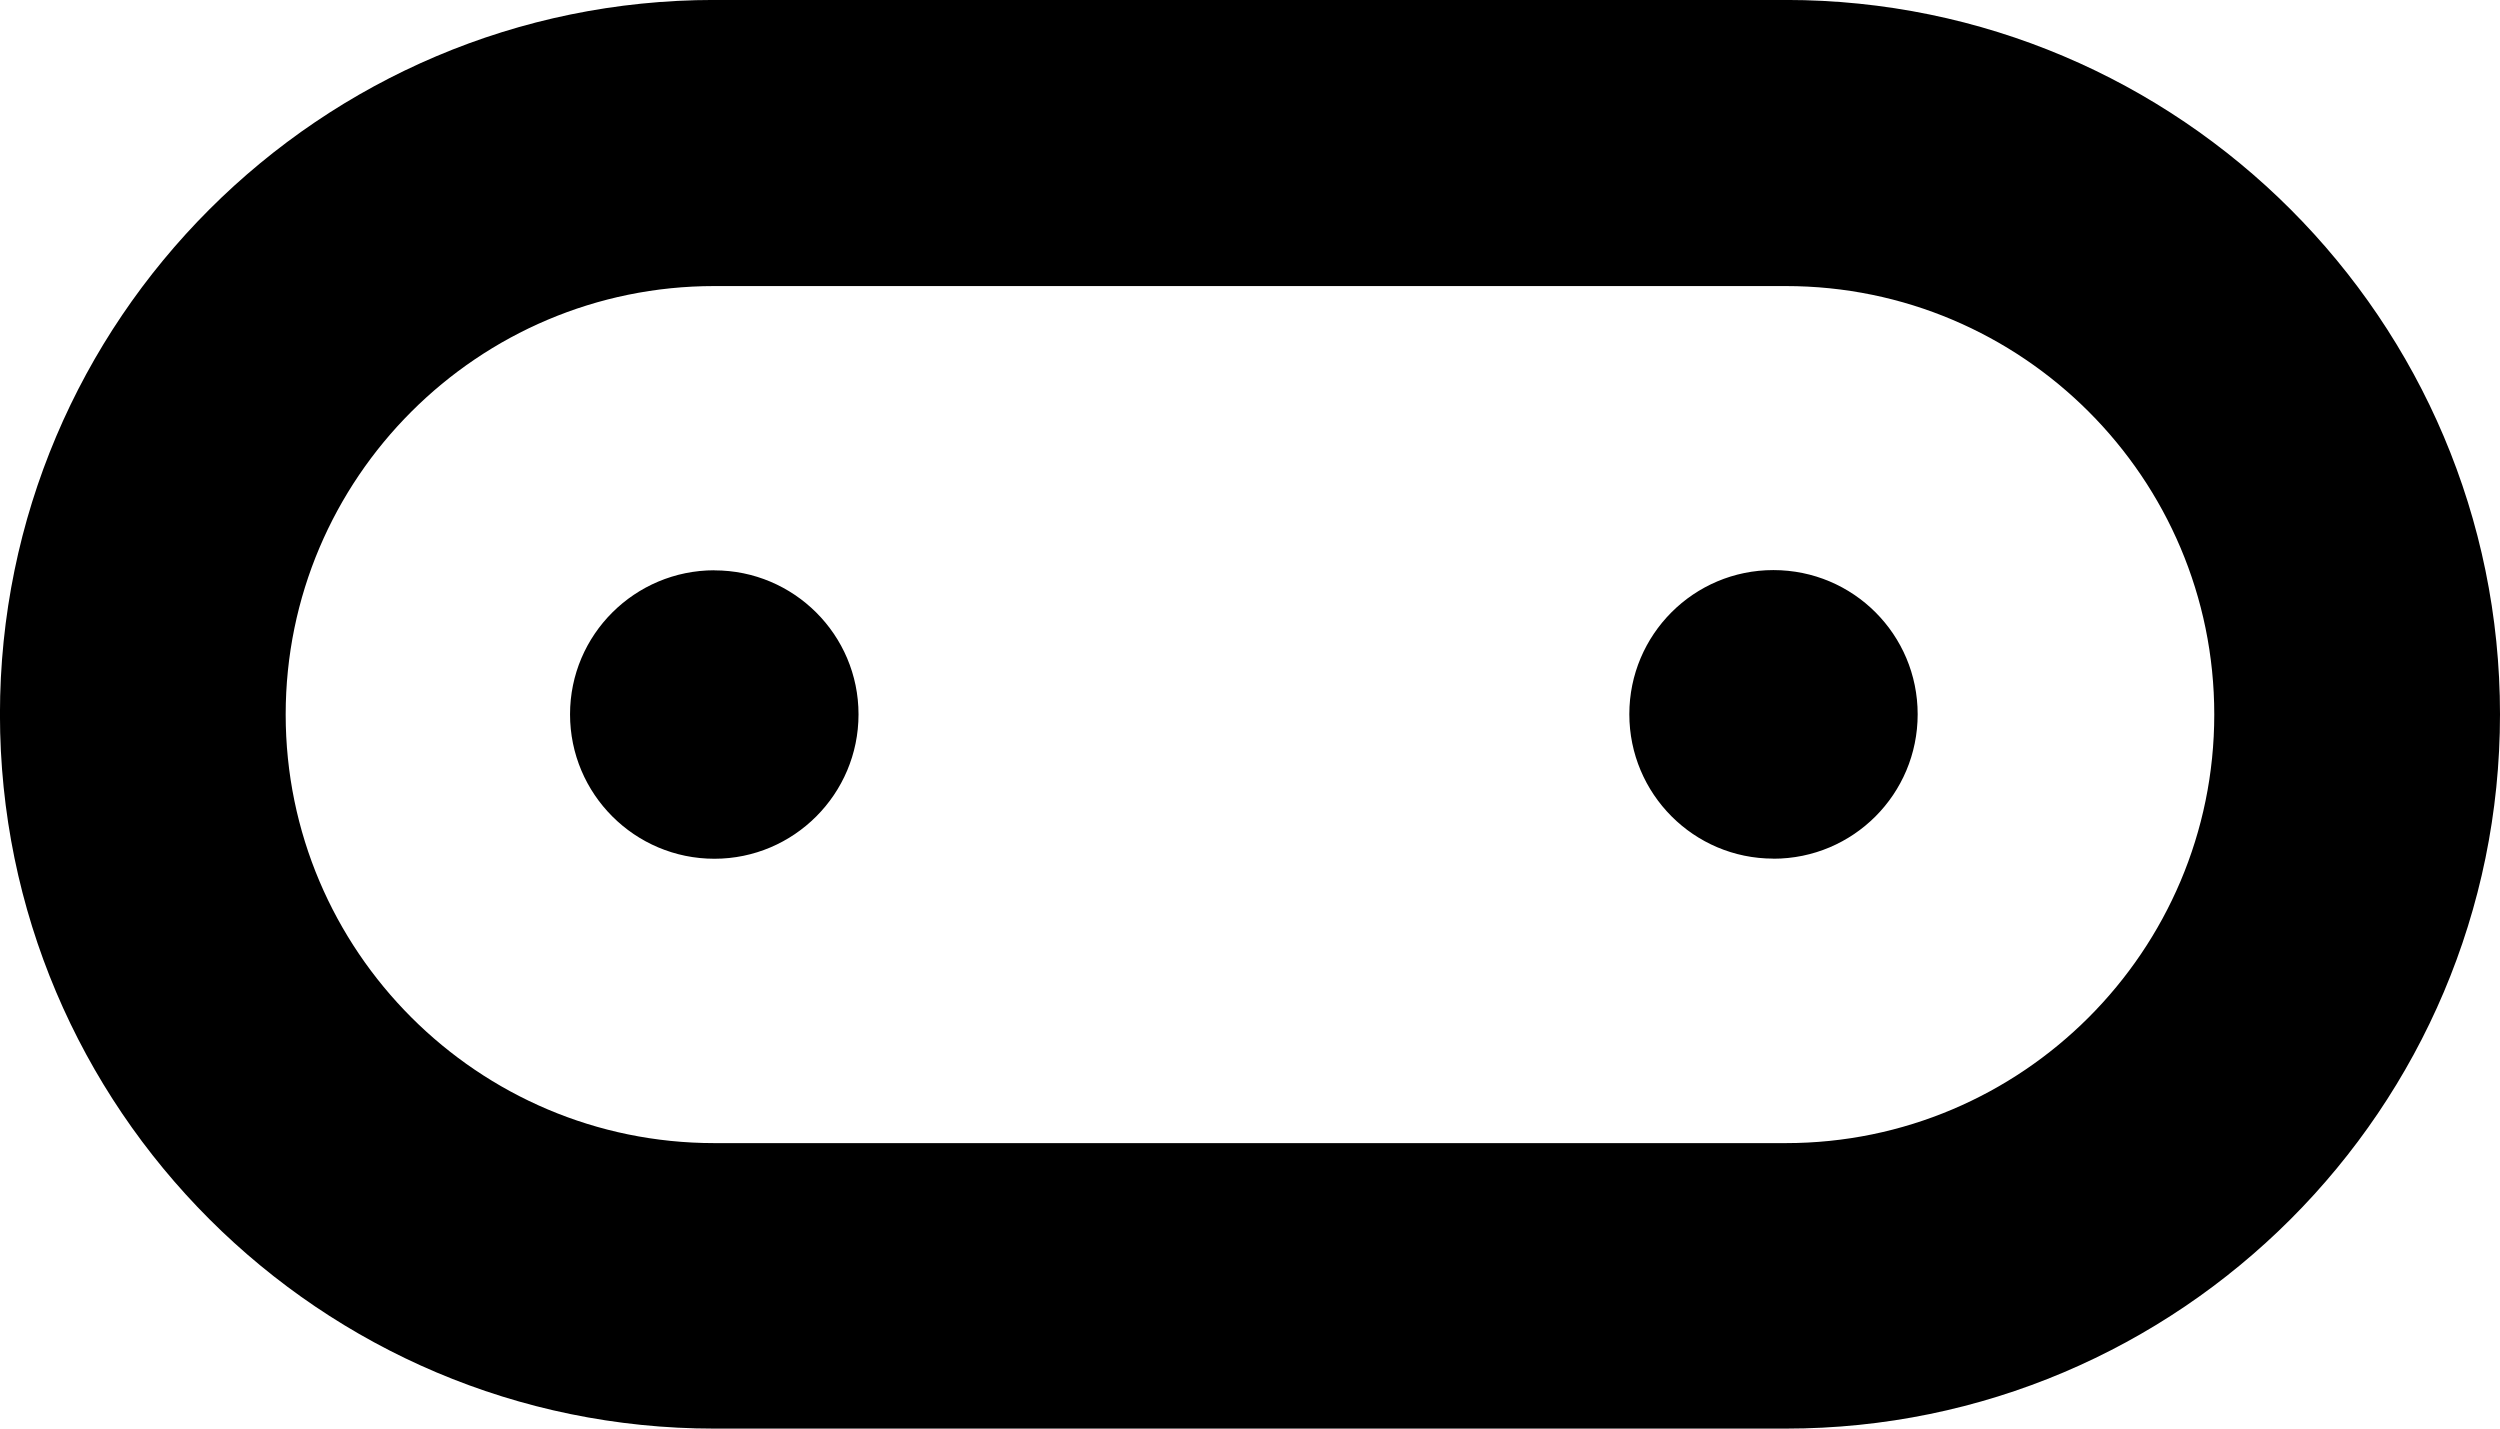
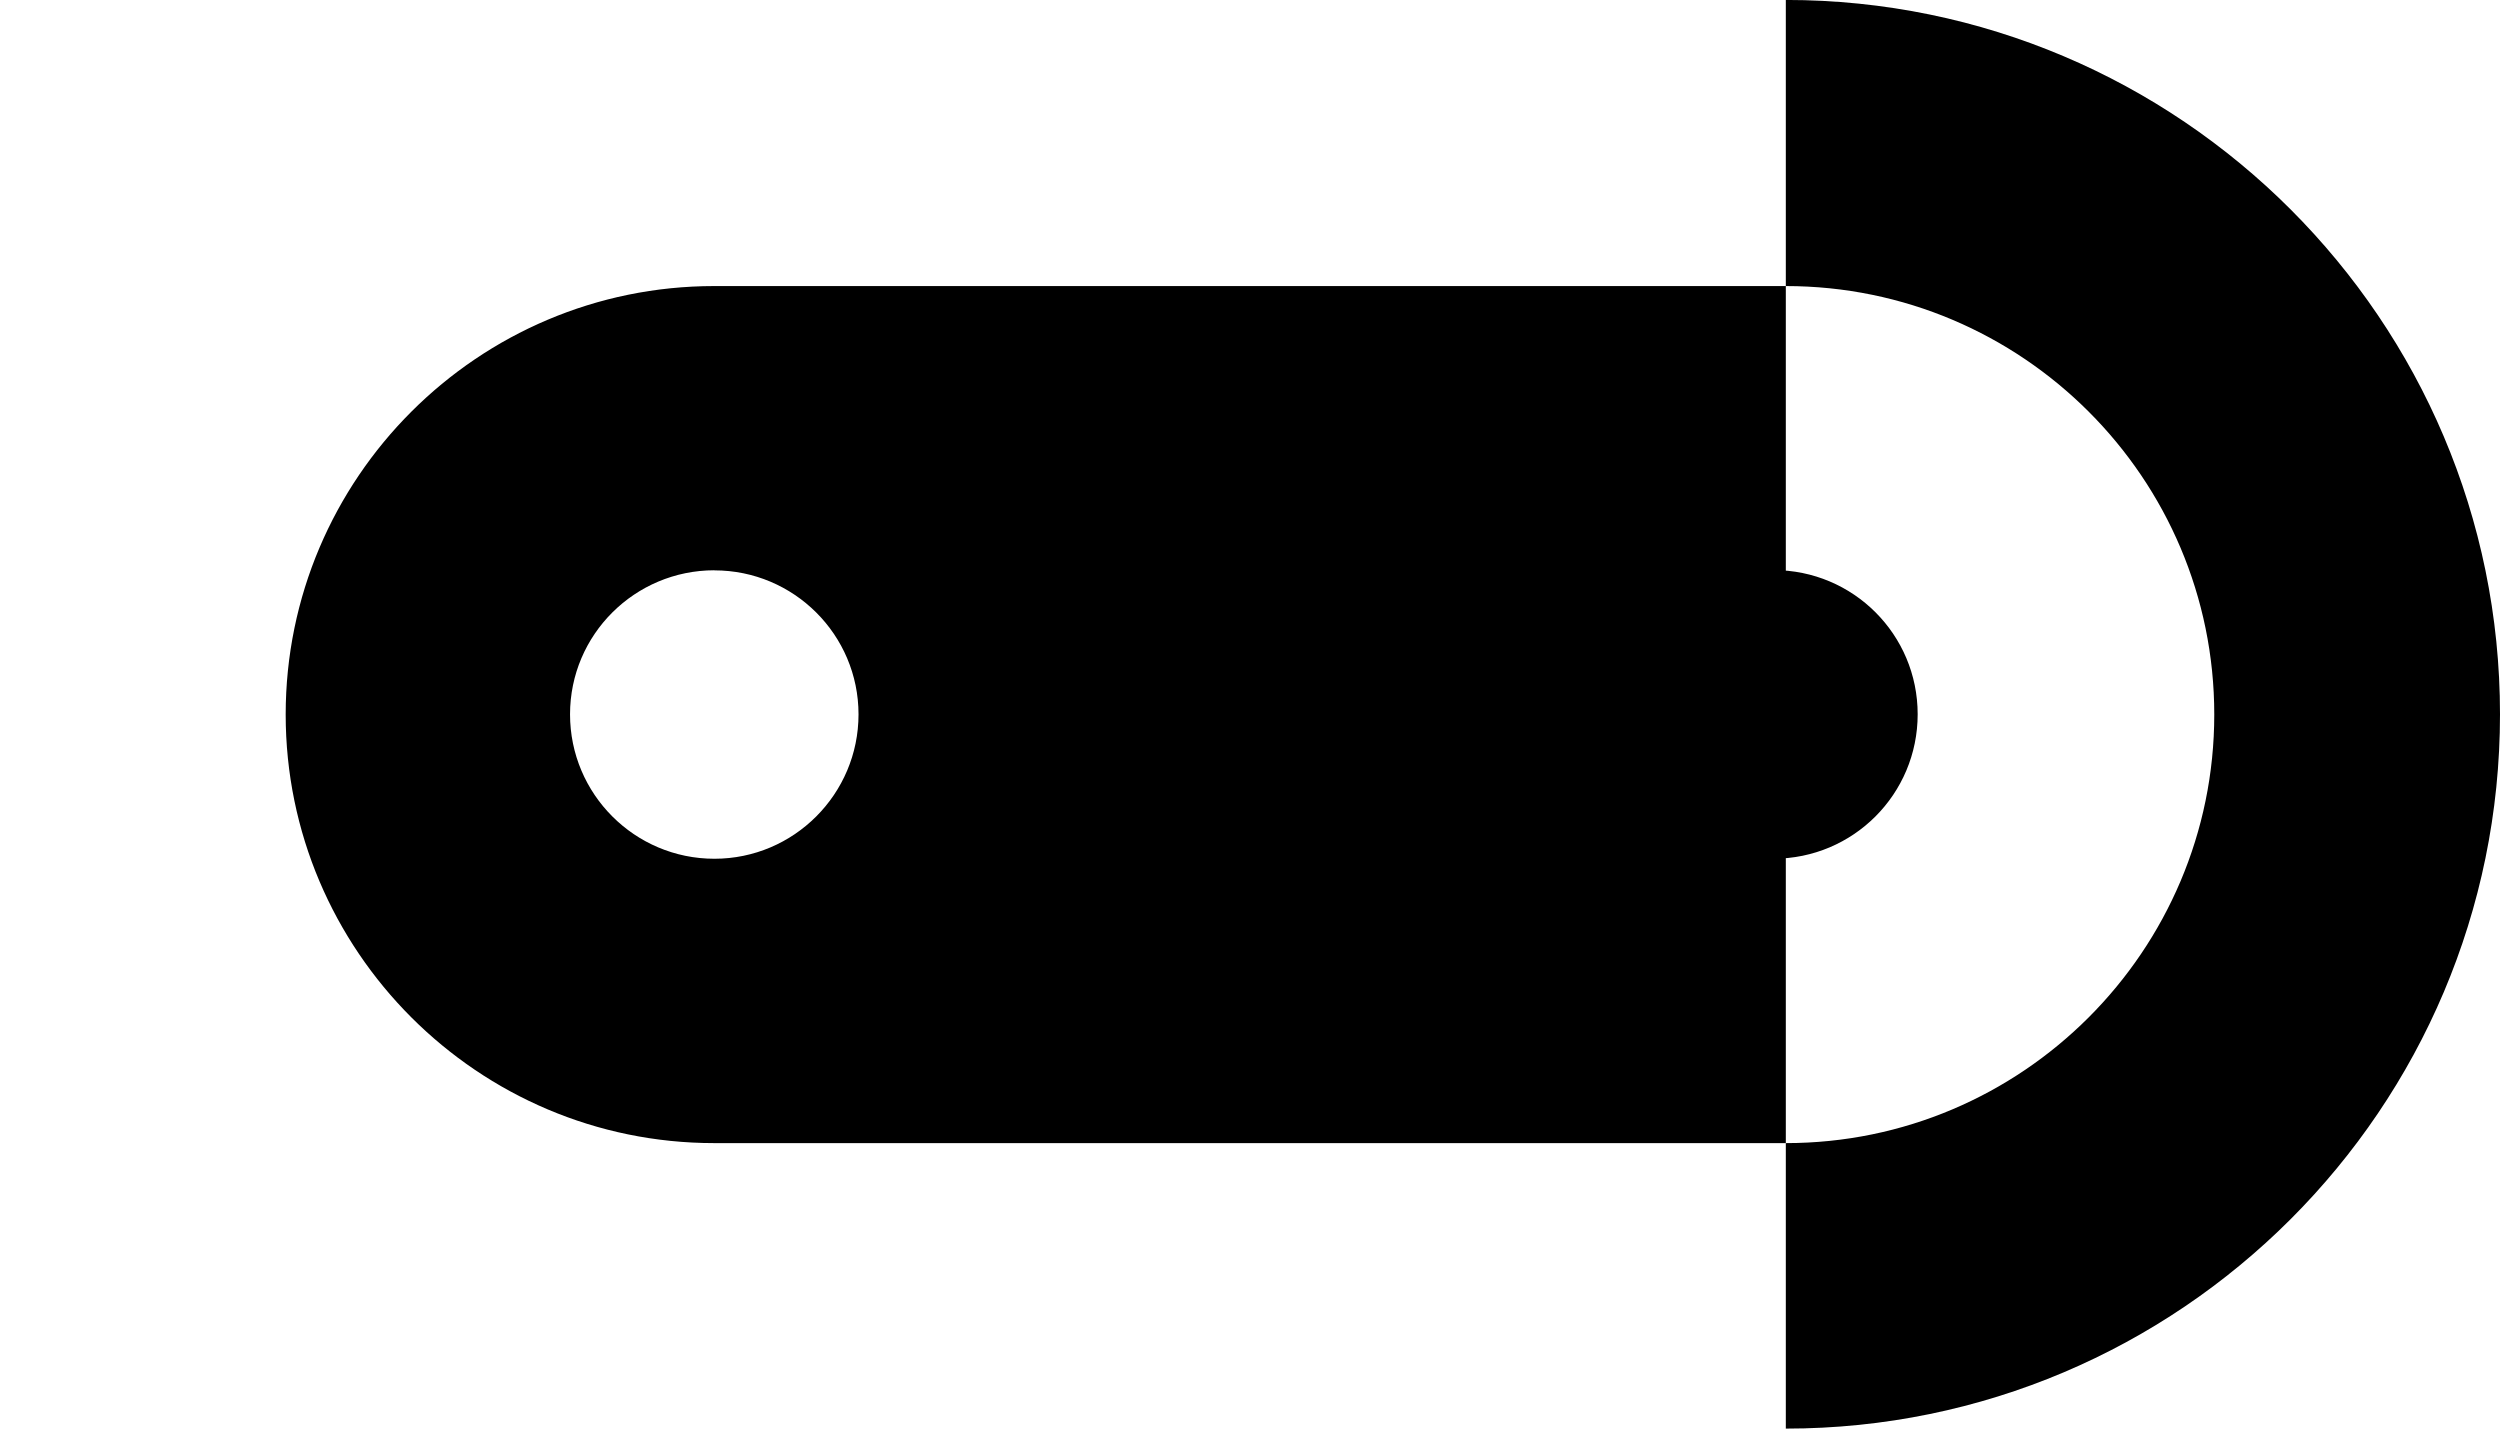
<svg xmlns="http://www.w3.org/2000/svg" width="52.672" height="30.1" viewBox="0 0 52.672 30.1">
  <g transform="translate(-1.355 -2.023)">
    <title>micro:bit logo</title>
-     <path d="M38.718 20.113c-1.677 0-3.035-1.364-3.035-3.042 0-1.677 1.357-3.037 3.035-3.037 1.684 0 3.04 1.36 3.04 3.038 0 1.68-1.356 3.043-3.04 3.043m-22.31-6.077c-1.678 0-3.043 1.357-3.043 3.035 0 1.68 1.363 3.043 3.042 3.043 1.674 0 3.036-1.364 3.036-3.042 0-1.677-1.363-3.034-3.036-3.034m-.003-5.99H38.98c4.98 0 9.027 4.047 9.027 9.027 0 4.98-4.05 9.03-9.027 9.03H16.404c-4.977 0-9.03-4.052-9.03-9.03 0-4.98 4.053-9.027 9.03-9.027M38.98 32.122c8.3 0 15.047-6.75 15.047-15.05 0-8.298-6.748-15.05-15.047-15.05H16.404c-8.3 0-15.05 6.752-15.05 15.05 0 8.3 6.75 15.05 15.05 15.05H38.98" />
+     <path d="M38.718 20.113c-1.677 0-3.035-1.364-3.035-3.042 0-1.677 1.357-3.037 3.035-3.037 1.684 0 3.04 1.36 3.04 3.038 0 1.68-1.356 3.043-3.04 3.043m-22.31-6.077c-1.678 0-3.043 1.357-3.043 3.035 0 1.68 1.363 3.043 3.042 3.043 1.674 0 3.036-1.364 3.036-3.042 0-1.677-1.363-3.034-3.036-3.034m-.003-5.99H38.98c4.98 0 9.027 4.047 9.027 9.027 0 4.98-4.05 9.03-9.027 9.03H16.404c-4.977 0-9.03-4.052-9.03-9.03 0-4.98 4.053-9.027 9.03-9.027M38.98 32.122c8.3 0 15.047-6.75 15.047-15.05 0-8.298-6.748-15.05-15.047-15.05H16.404H38.98" />
  </g>
</svg>